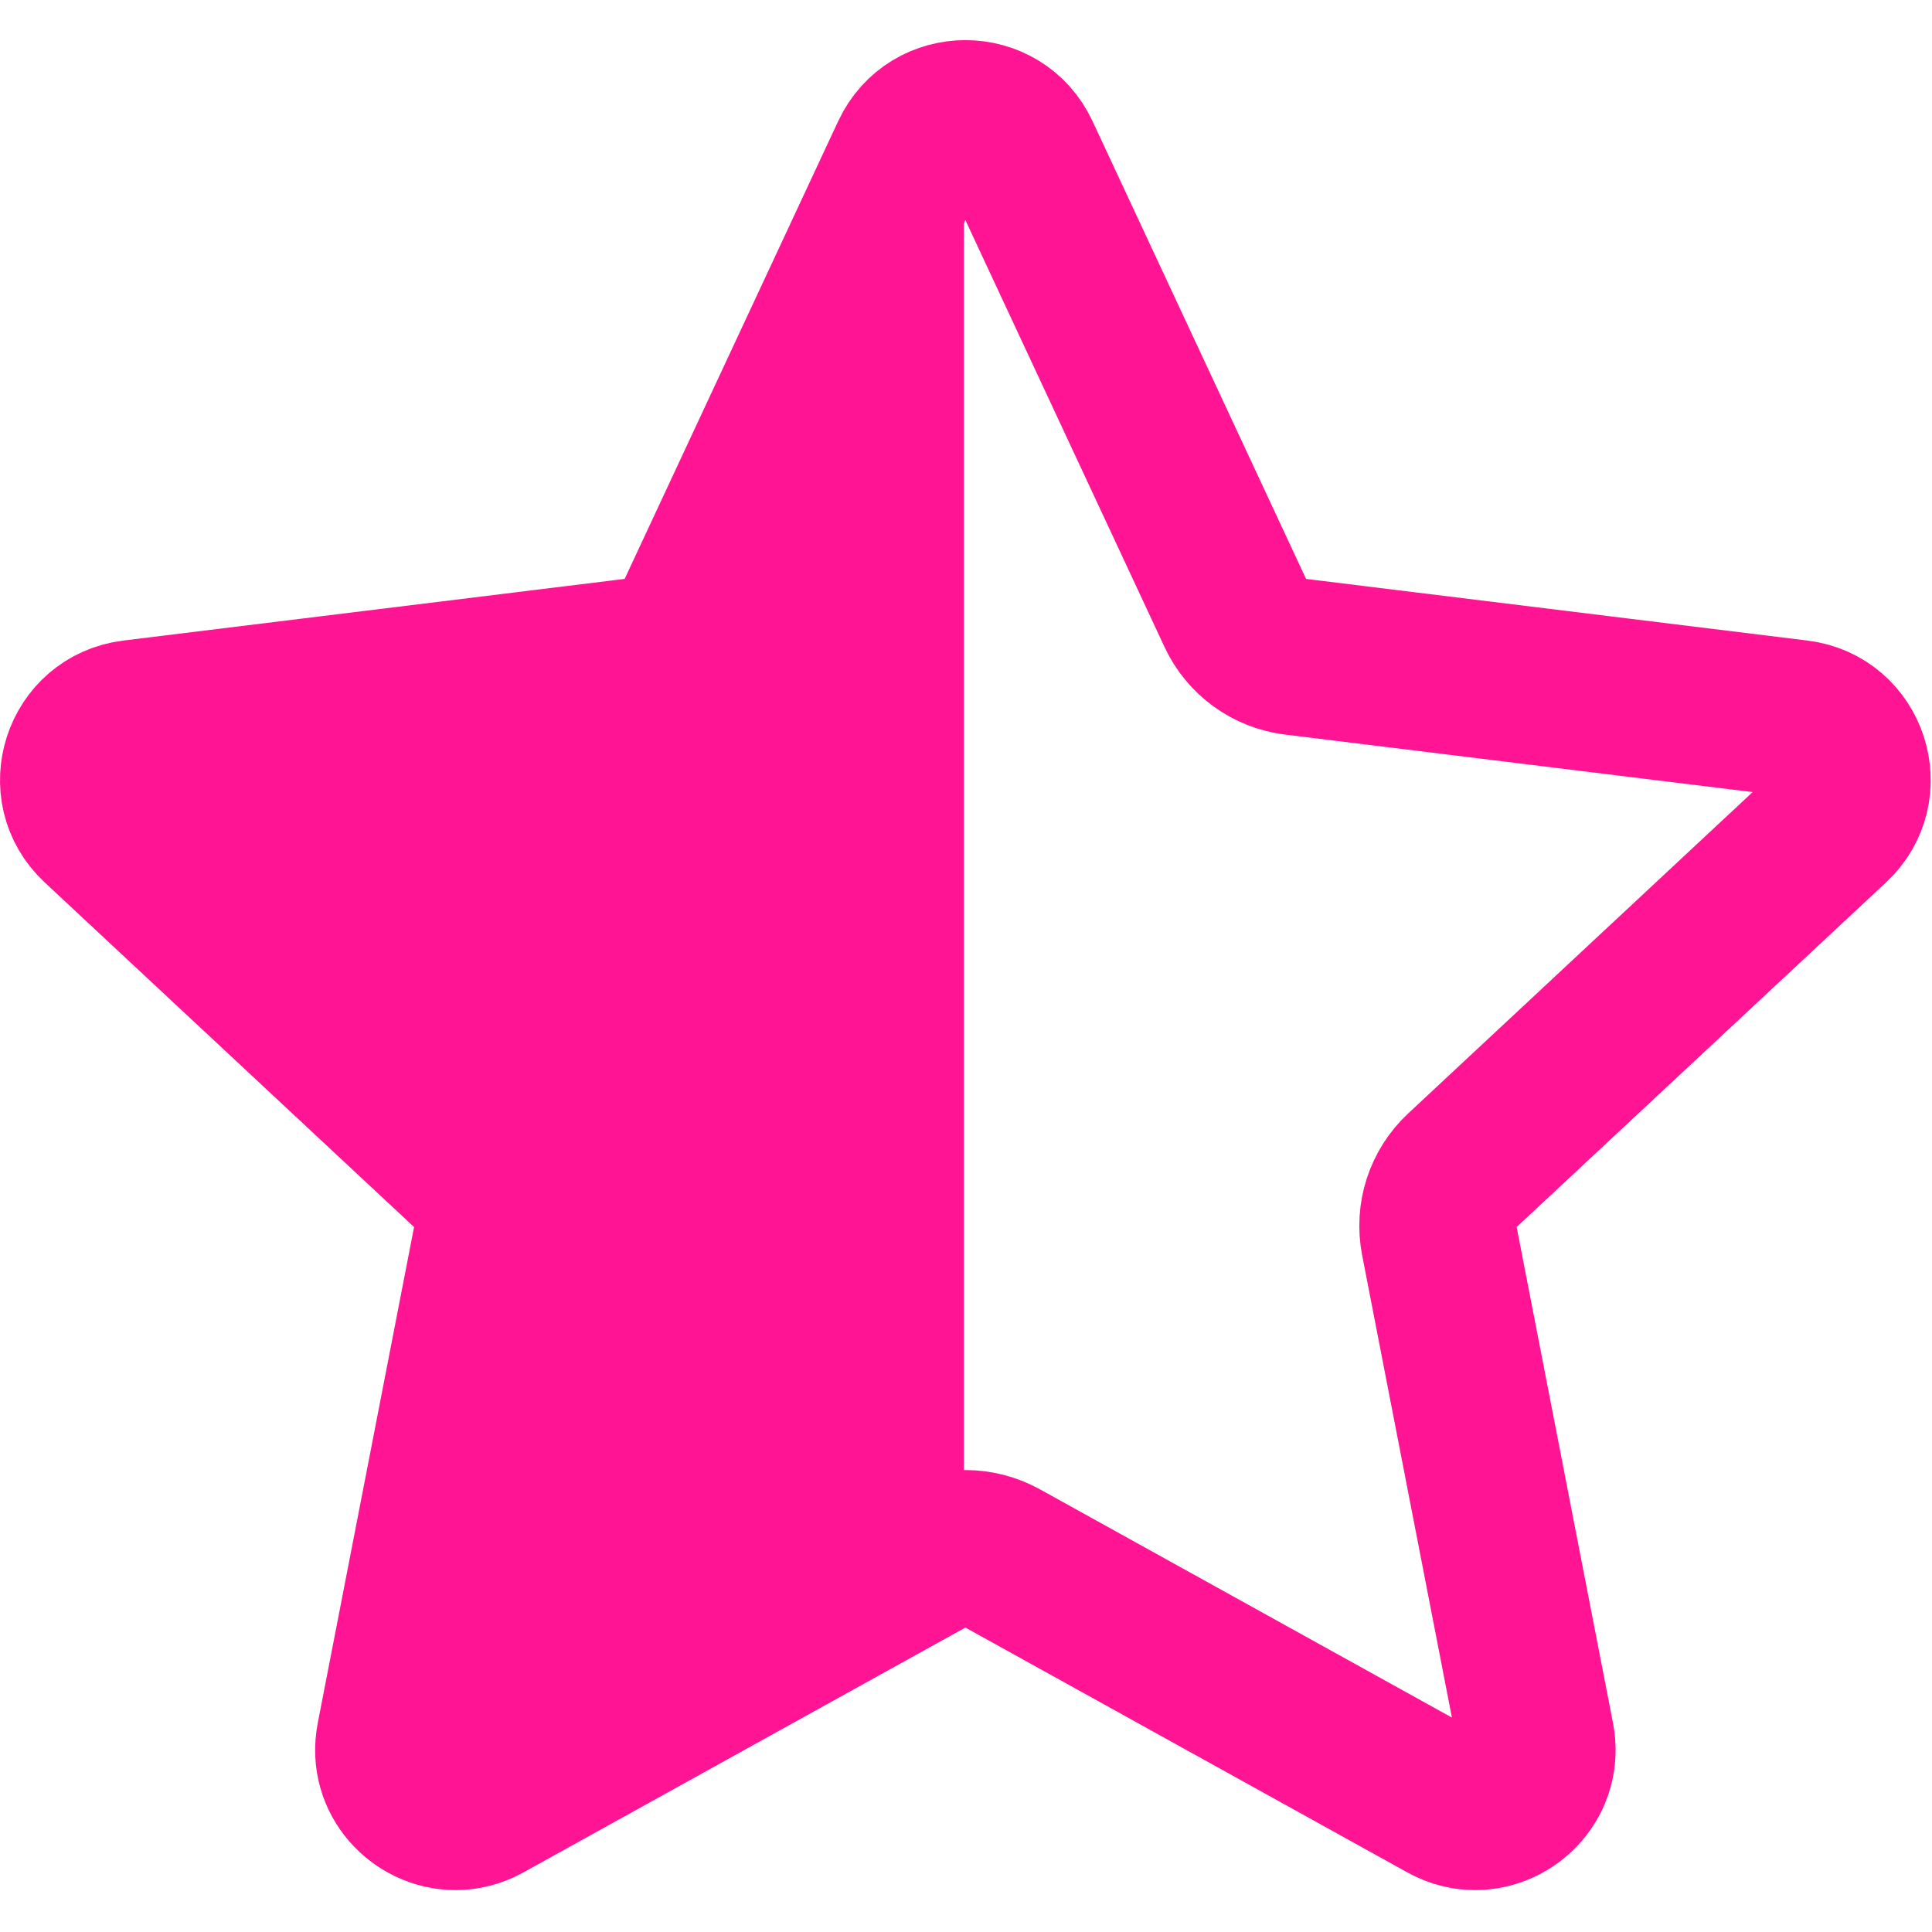
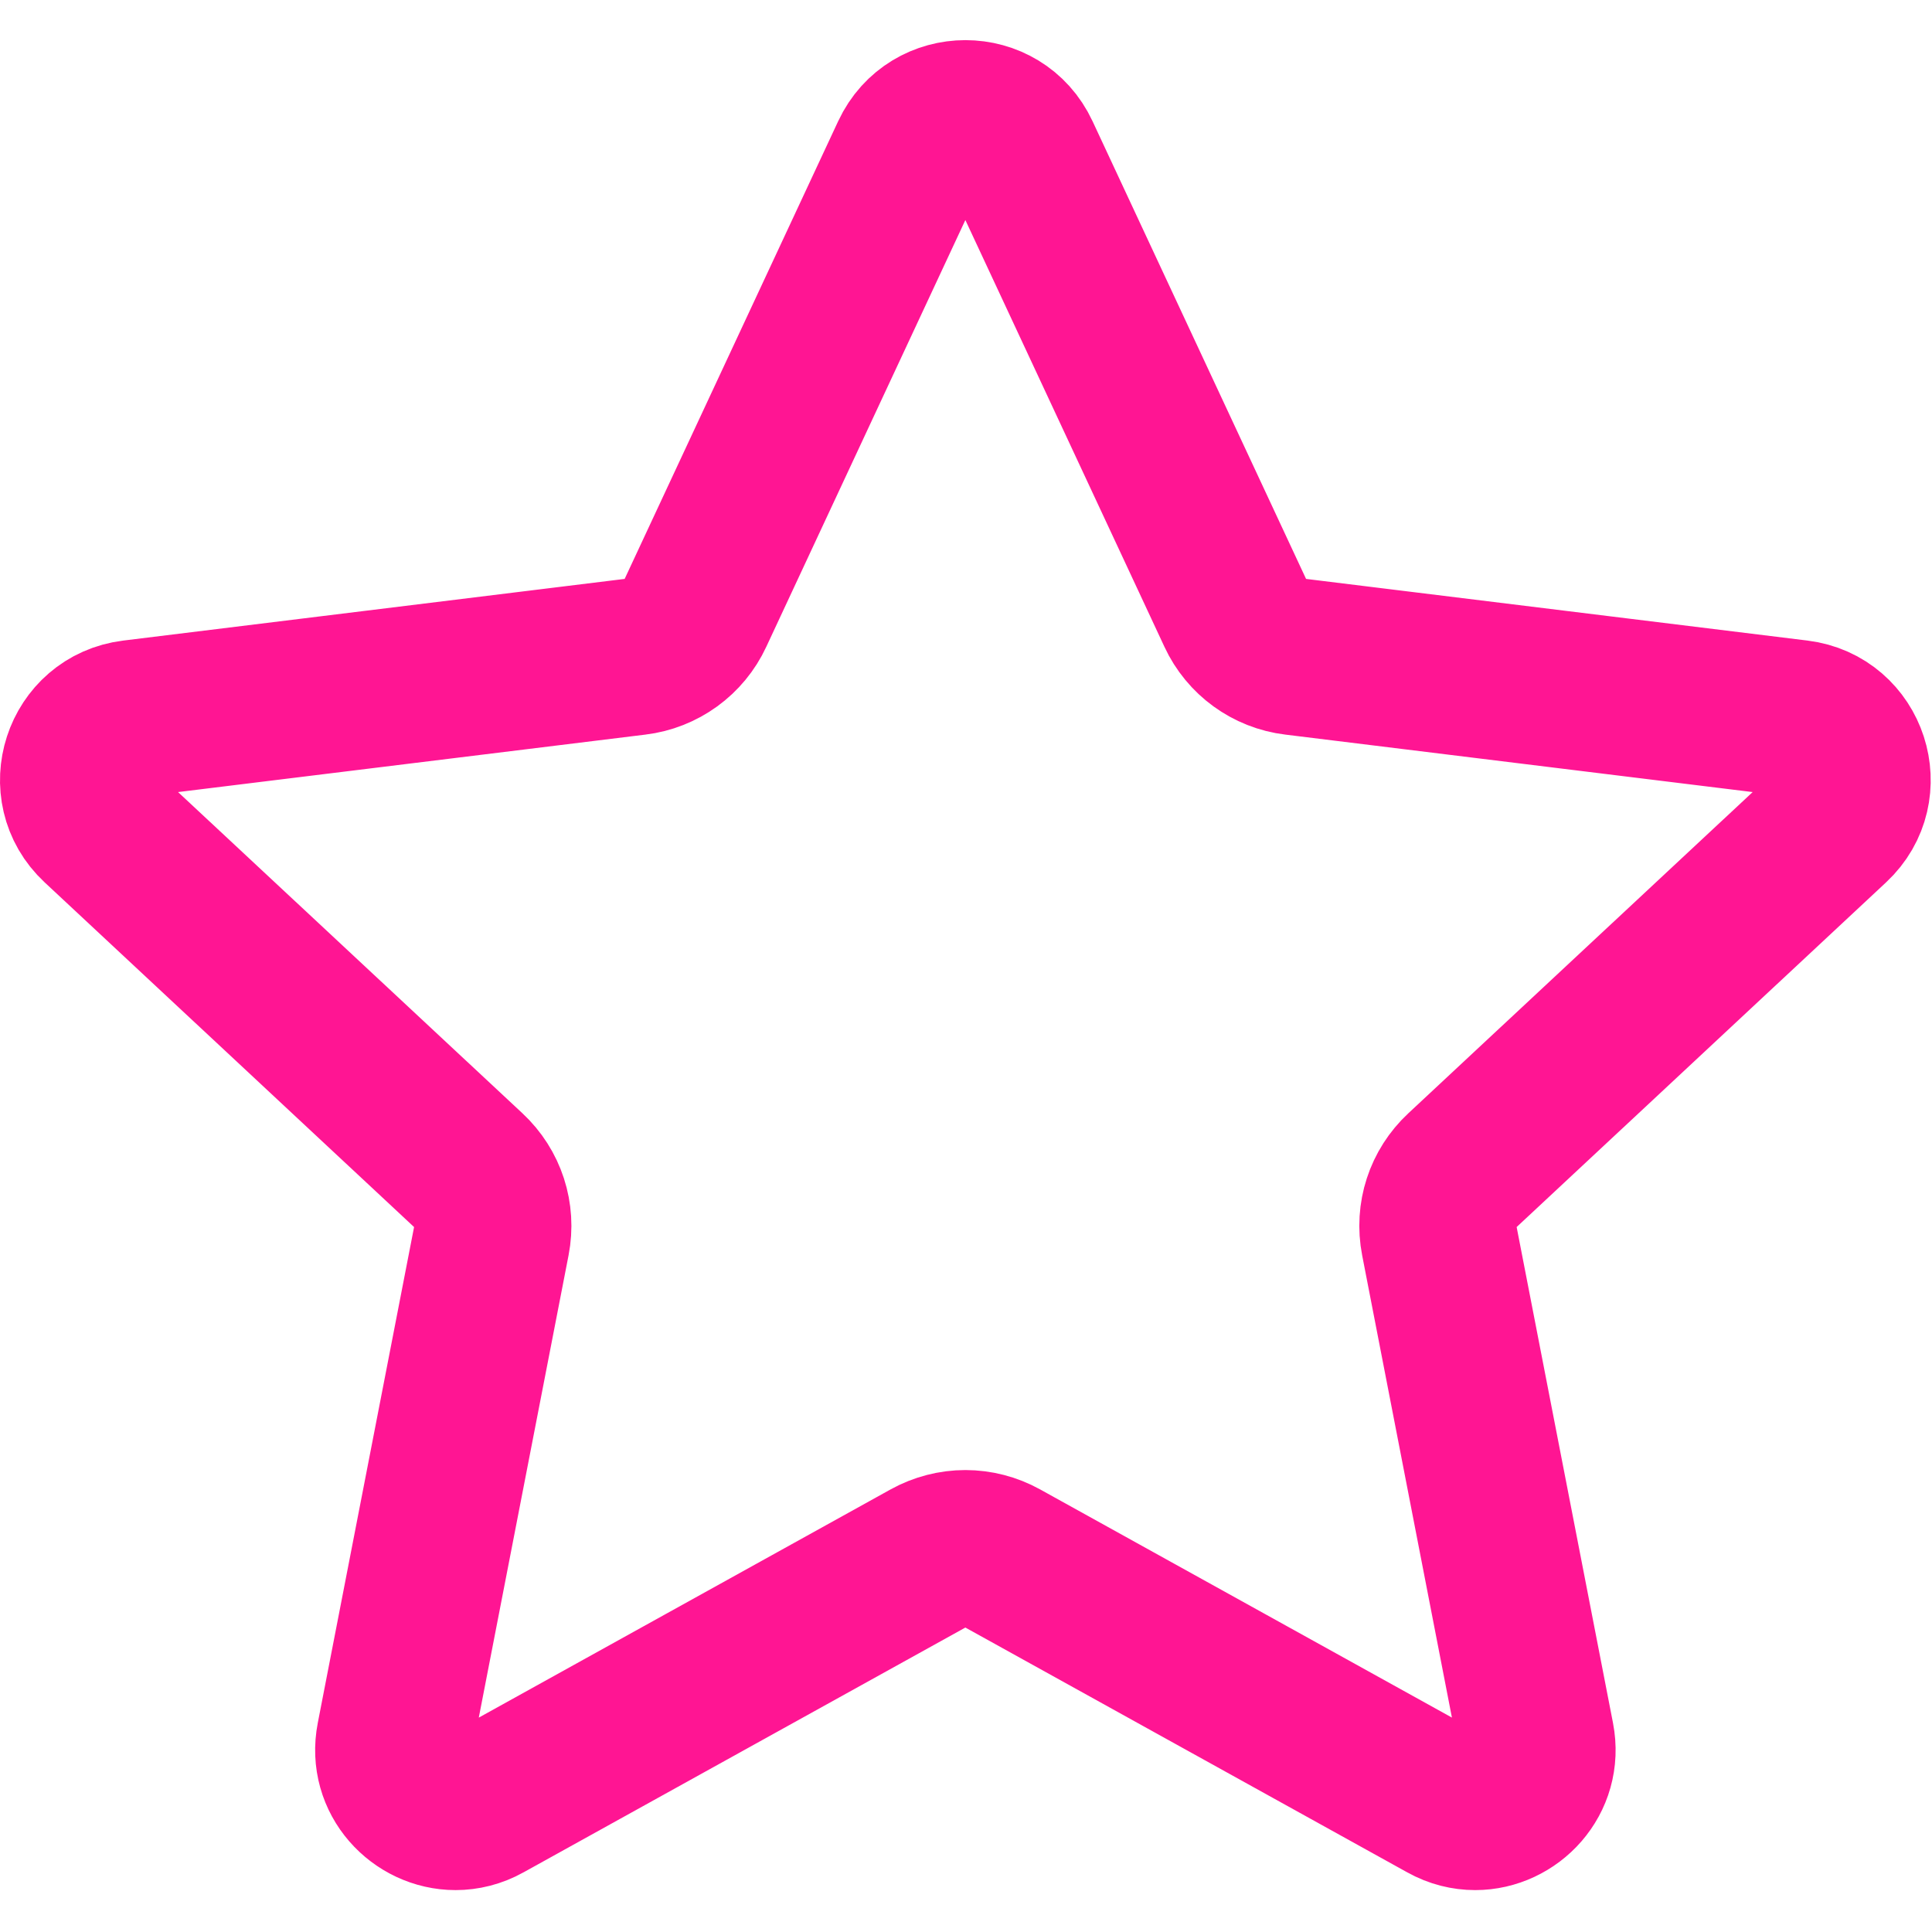
<svg xmlns="http://www.w3.org/2000/svg" width="24" height="24" viewBox="0 0 337 323" version="1.1" xml:space="preserve" style="fill-rule:evenodd;clip-rule:evenodd;stroke-linejoin:round;stroke-miterlimit:2;">
  <g transform="matrix(1,0,0,1,3.503,3.5)">
    <path d="M164.89,9C160.54,9 156.18,11.312 154.03,15.922L116.66,96.031C114.92,99.769 111.37,102.351 107.27,102.851L19.53,113.641C9.43,114.883 5.38,127.351 12.82,134.281L77.46,194.59C80.48,197.401 81.84,201.583 81.05,205.633L64.2,292.41C62.67,300.25 68.9,306.691 75.96,306.691C77.87,306.691 79.86,306.223 81.76,305.16L159.08,262.32C160.89,261.32 162.89,260.82 164.89,260.82C166.919,260.819 168.916,261.335 170.69,262.32L248.02,305.16C249.92,306.223 251.9,306.691 253.82,306.691C260.87,306.691 267.1,300.25 265.58,292.41L248.72,205.633C247.94,201.57 249.29,197.402 252.31,194.59L316.95,134.281C324.39,127.351 320.34,114.883 310.25,113.641L222.5,102.851C218.41,102.351 214.86,99.769 213.11,96.031L175.74,15.922C173.59,11.312 169.24,9 164.89,9ZM164.89,11.402C168.71,11.402 171.95,13.473 173.57,16.93L210.94,97.043C213.02,101.537 217.293,104.641 222.21,105.23L309.95,116.019C313.75,116.492 316.71,118.93 317.9,122.57C319.08,126.199 318.11,129.93 315.32,132.531L250.68,192.832C247.03,196.23 245.42,201.191 246.37,206.082L263.22,292.859C263.78,295.73 263.08,298.531 261.26,300.742C259.42,302.973 256.64,304.301 253.82,304.301C252.21,304.301 250.65,303.883 249.18,303.07L171.85,260.223C169.719,259.046 167.325,258.426 164.89,258.422C162.46,258.422 160.05,259.051 157.92,260.223L80.6,303.07C79.12,303.883 77.56,304.301 75.96,304.301C73.13,304.301 70.35,302.973 68.51,300.742C66.69,298.531 65.99,295.73 66.55,292.859L83.4,206.082C84.35,201.191 82.74,196.23 79.1,192.832L14.45,132.531C11.66,129.93 10.7,126.199 11.88,122.57C13.06,118.93 16.03,116.492 19.82,116.019L107.56,105.23C112.477,104.641 116.75,101.537 118.83,97.043L156.2,16.93C157.82,13.473 161.07,11.402 164.89,11.402" style="fill:#ff1593;fill-rule:nonzero;stroke:#ff1593;stroke-width:25px;" />
  </g>
  <g transform="matrix(1,0,0,1,-0.304,1.357)">
-     <path d="M168.438,14.905L168.438,261.925L168.393,261.922C165.963,261.922 163.553,262.551 161.423,263.723L84.103,306.57L83.882,306.659L75.045,306.659C73.885,306.087 72.851,305.258 72.013,304.242C70.193,302.031 69.493,299.23 70.053,296.359L86.903,209.582C87.853,204.691 86.243,199.73 82.603,196.332L17.953,136.031C15.163,133.43 14.203,129.699 15.383,126.07C16.563,122.43 19.533,119.992 23.323,119.519L111.063,108.73C115.98,108.141 120.253,105.037 122.333,100.543L159.703,20.43C161.323,16.973 164.573,14.902 168.393,14.902L168.438,14.905Z" style="fill:#ff1593;" />
-   </g>
+     </g>
</svg>